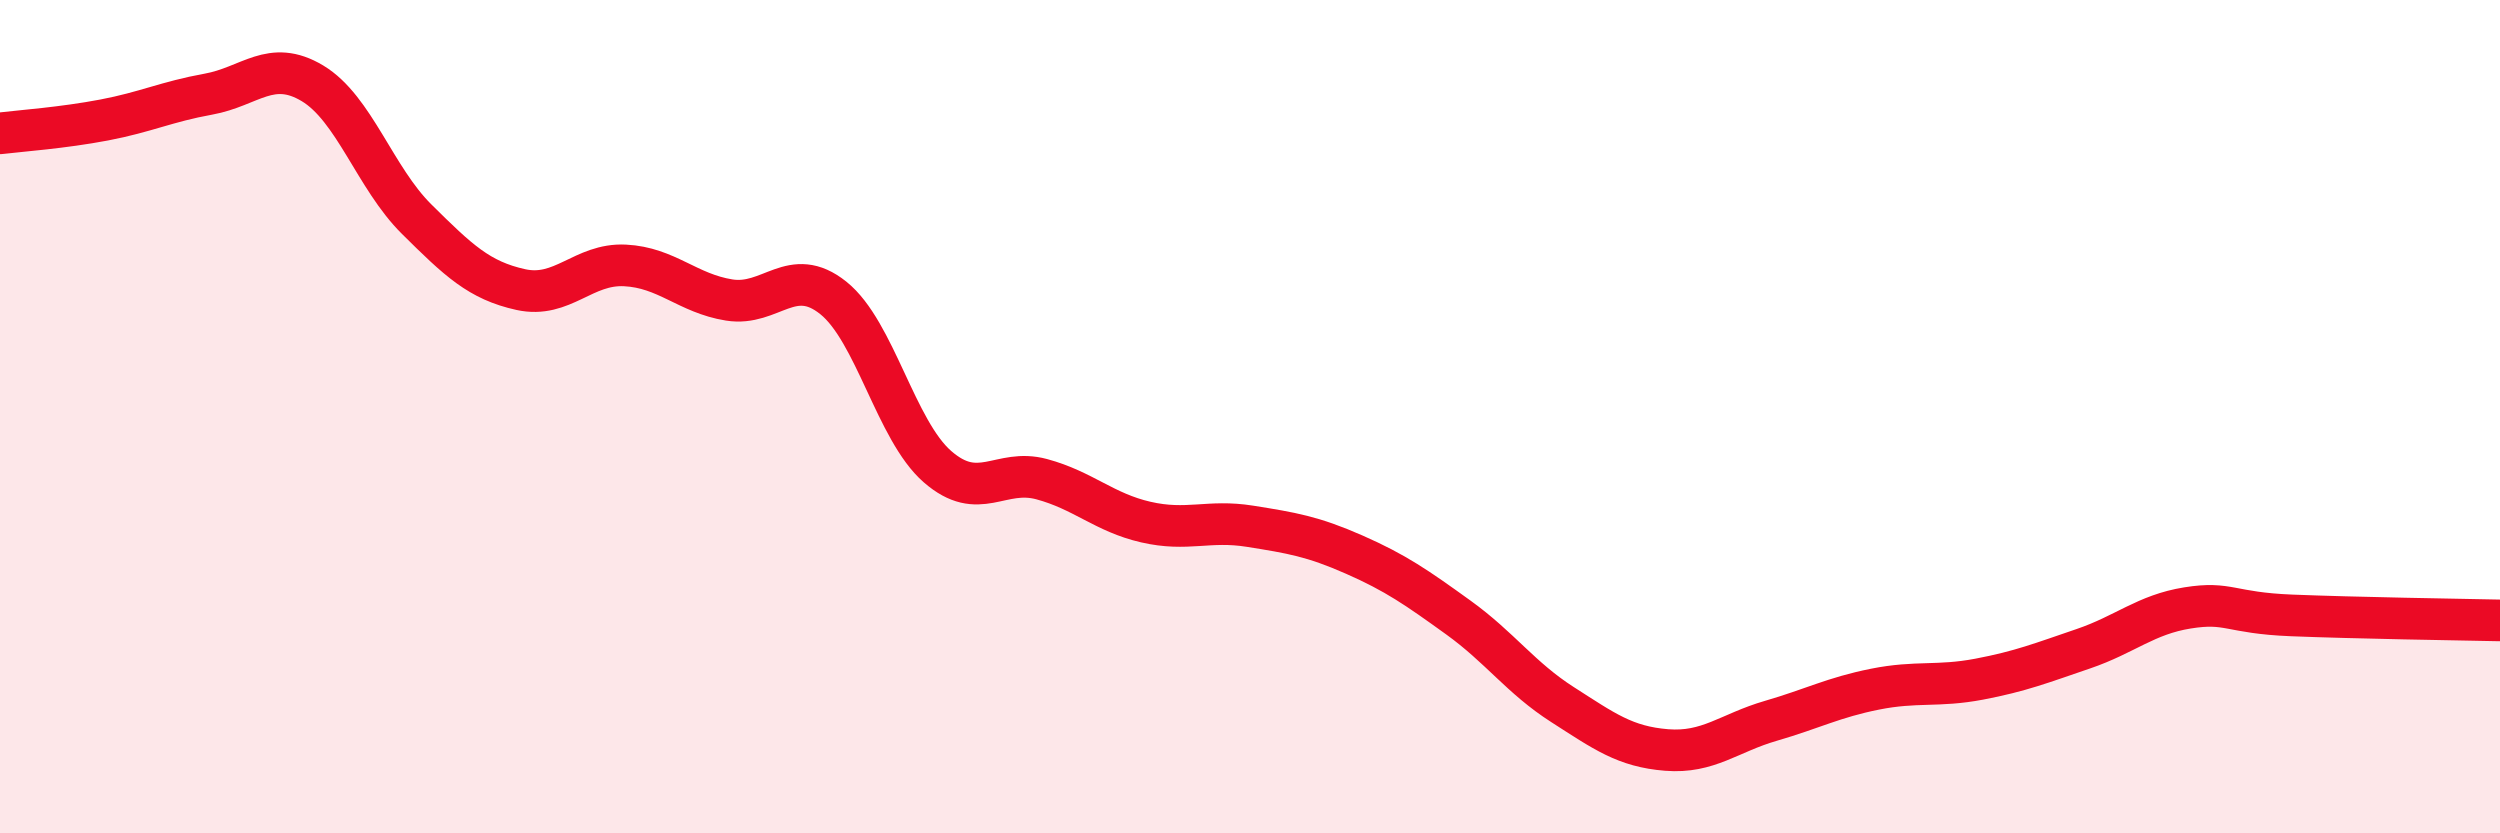
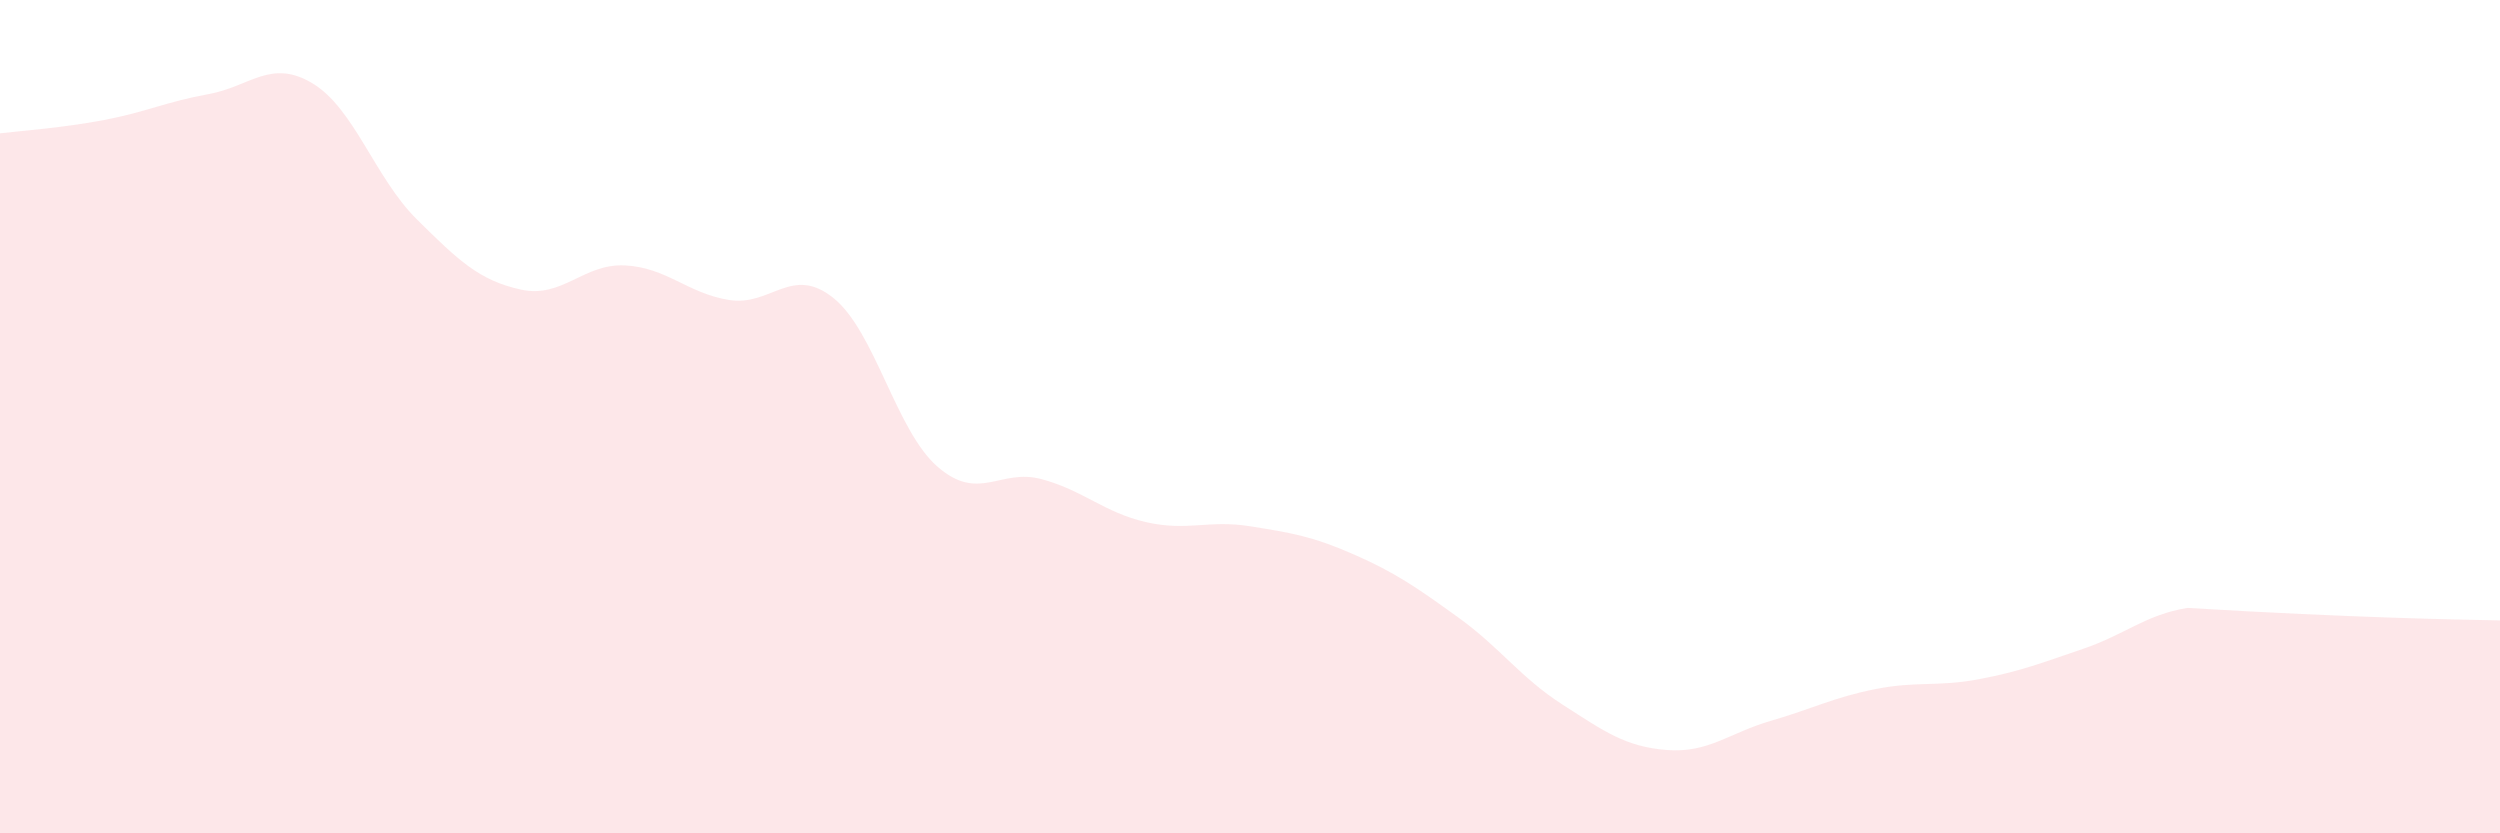
<svg xmlns="http://www.w3.org/2000/svg" width="60" height="20" viewBox="0 0 60 20">
-   <path d="M 0,3.2 C 0.5,3.14 1.5,3.07 2.5,2.88 C 3.5,2.69 4,2.44 5,2.26 C 6,2.08 6.5,1.4 7.5,2 C 8.5,2.6 9,4.27 10,5.26 C 11,6.25 11.5,6.73 12.5,6.95 C 13.5,7.17 14,6.32 15,6.37 C 16,6.42 16.5,7.04 17.5,7.2 C 18.5,7.36 19,6.35 20,7.15 C 21,7.95 21.5,10.33 22.5,11.2 C 23.5,12.07 24,11.23 25,11.5 C 26,11.77 26.5,12.3 27.5,12.53 C 28.5,12.76 29,12.47 30,12.63 C 31,12.79 31.5,12.87 32.5,13.31 C 33.5,13.75 34,14.1 35,14.82 C 36,15.54 36.5,16.27 37.5,16.91 C 38.5,17.55 39,17.92 40,18 C 41,18.08 41.5,17.59 42.5,17.3 C 43.5,17.01 44,16.74 45,16.54 C 46,16.34 46.5,16.49 47.5,16.3 C 48.5,16.11 49,15.91 50,15.57 C 51,15.23 51.5,14.75 52.5,14.59 C 53.5,14.43 53.5,14.71 55,14.77 C 56.5,14.83 59,14.87 60,14.89L60 20L0 20Z" fill="#EB0A25" opacity="0.1" stroke-linecap="round" stroke-linejoin="round" />
-   <path d="M 0,3.2 C 0.5,3.14 1.5,3.07 2.5,2.88 C 3.5,2.69 4,2.44 5,2.26 C 6,2.08 6.5,1.4 7.5,2 C 8.5,2.6 9,4.27 10,5.26 C 11,6.25 11.5,6.73 12.5,6.95 C 13.5,7.17 14,6.32 15,6.37 C 16,6.42 16.5,7.04 17.5,7.2 C 18.5,7.36 19,6.35 20,7.15 C 21,7.95 21.5,10.33 22.5,11.2 C 23.5,12.07 24,11.23 25,11.5 C 26,11.77 26.5,12.3 27.5,12.53 C 28.5,12.76 29,12.47 30,12.63 C 31,12.79 31.5,12.87 32.5,13.31 C 33.5,13.75 34,14.1 35,14.82 C 36,15.54 36.5,16.27 37.5,16.91 C 38.5,17.55 39,17.92 40,18 C 41,18.08 41.5,17.59 42.5,17.3 C 43.5,17.01 44,16.74 45,16.54 C 46,16.34 46.5,16.49 47.5,16.3 C 48.5,16.11 49,15.91 50,15.57 C 51,15.23 51.5,14.75 52.5,14.59 C 53.5,14.43 53.5,14.71 55,14.77 C 56.5,14.83 59,14.87 60,14.89" stroke="#EB0A25" stroke-width="1" fill="none" stroke-linecap="round" stroke-linejoin="round" />
+   <path d="M 0,3.2 C 0.5,3.14 1.5,3.07 2.5,2.88 C 3.5,2.69 4,2.44 5,2.26 C 6,2.08 6.5,1.4 7.5,2 C 8.5,2.6 9,4.27 10,5.26 C 11,6.25 11.5,6.73 12.5,6.95 C 13.5,7.17 14,6.32 15,6.37 C 16,6.42 16.5,7.04 17.5,7.2 C 18.5,7.36 19,6.35 20,7.15 C 21,7.95 21.5,10.33 22.5,11.2 C 23.5,12.07 24,11.23 25,11.5 C 26,11.77 26.5,12.3 27.5,12.53 C 28.5,12.76 29,12.47 30,12.63 C 31,12.79 31.5,12.87 32.5,13.31 C 33.5,13.75 34,14.1 35,14.82 C 36,15.54 36.5,16.27 37.5,16.91 C 38.5,17.55 39,17.92 40,18 C 41,18.08 41.5,17.59 42.5,17.3 C 43.5,17.01 44,16.74 45,16.54 C 46,16.34 46.5,16.49 47.5,16.3 C 48.5,16.11 49,15.91 50,15.57 C 51,15.23 51.5,14.75 52.5,14.59 C 56.5,14.83 59,14.87 60,14.89L60 20L0 20Z" fill="#EB0A25" opacity="0.1" stroke-linecap="round" stroke-linejoin="round" />
</svg>